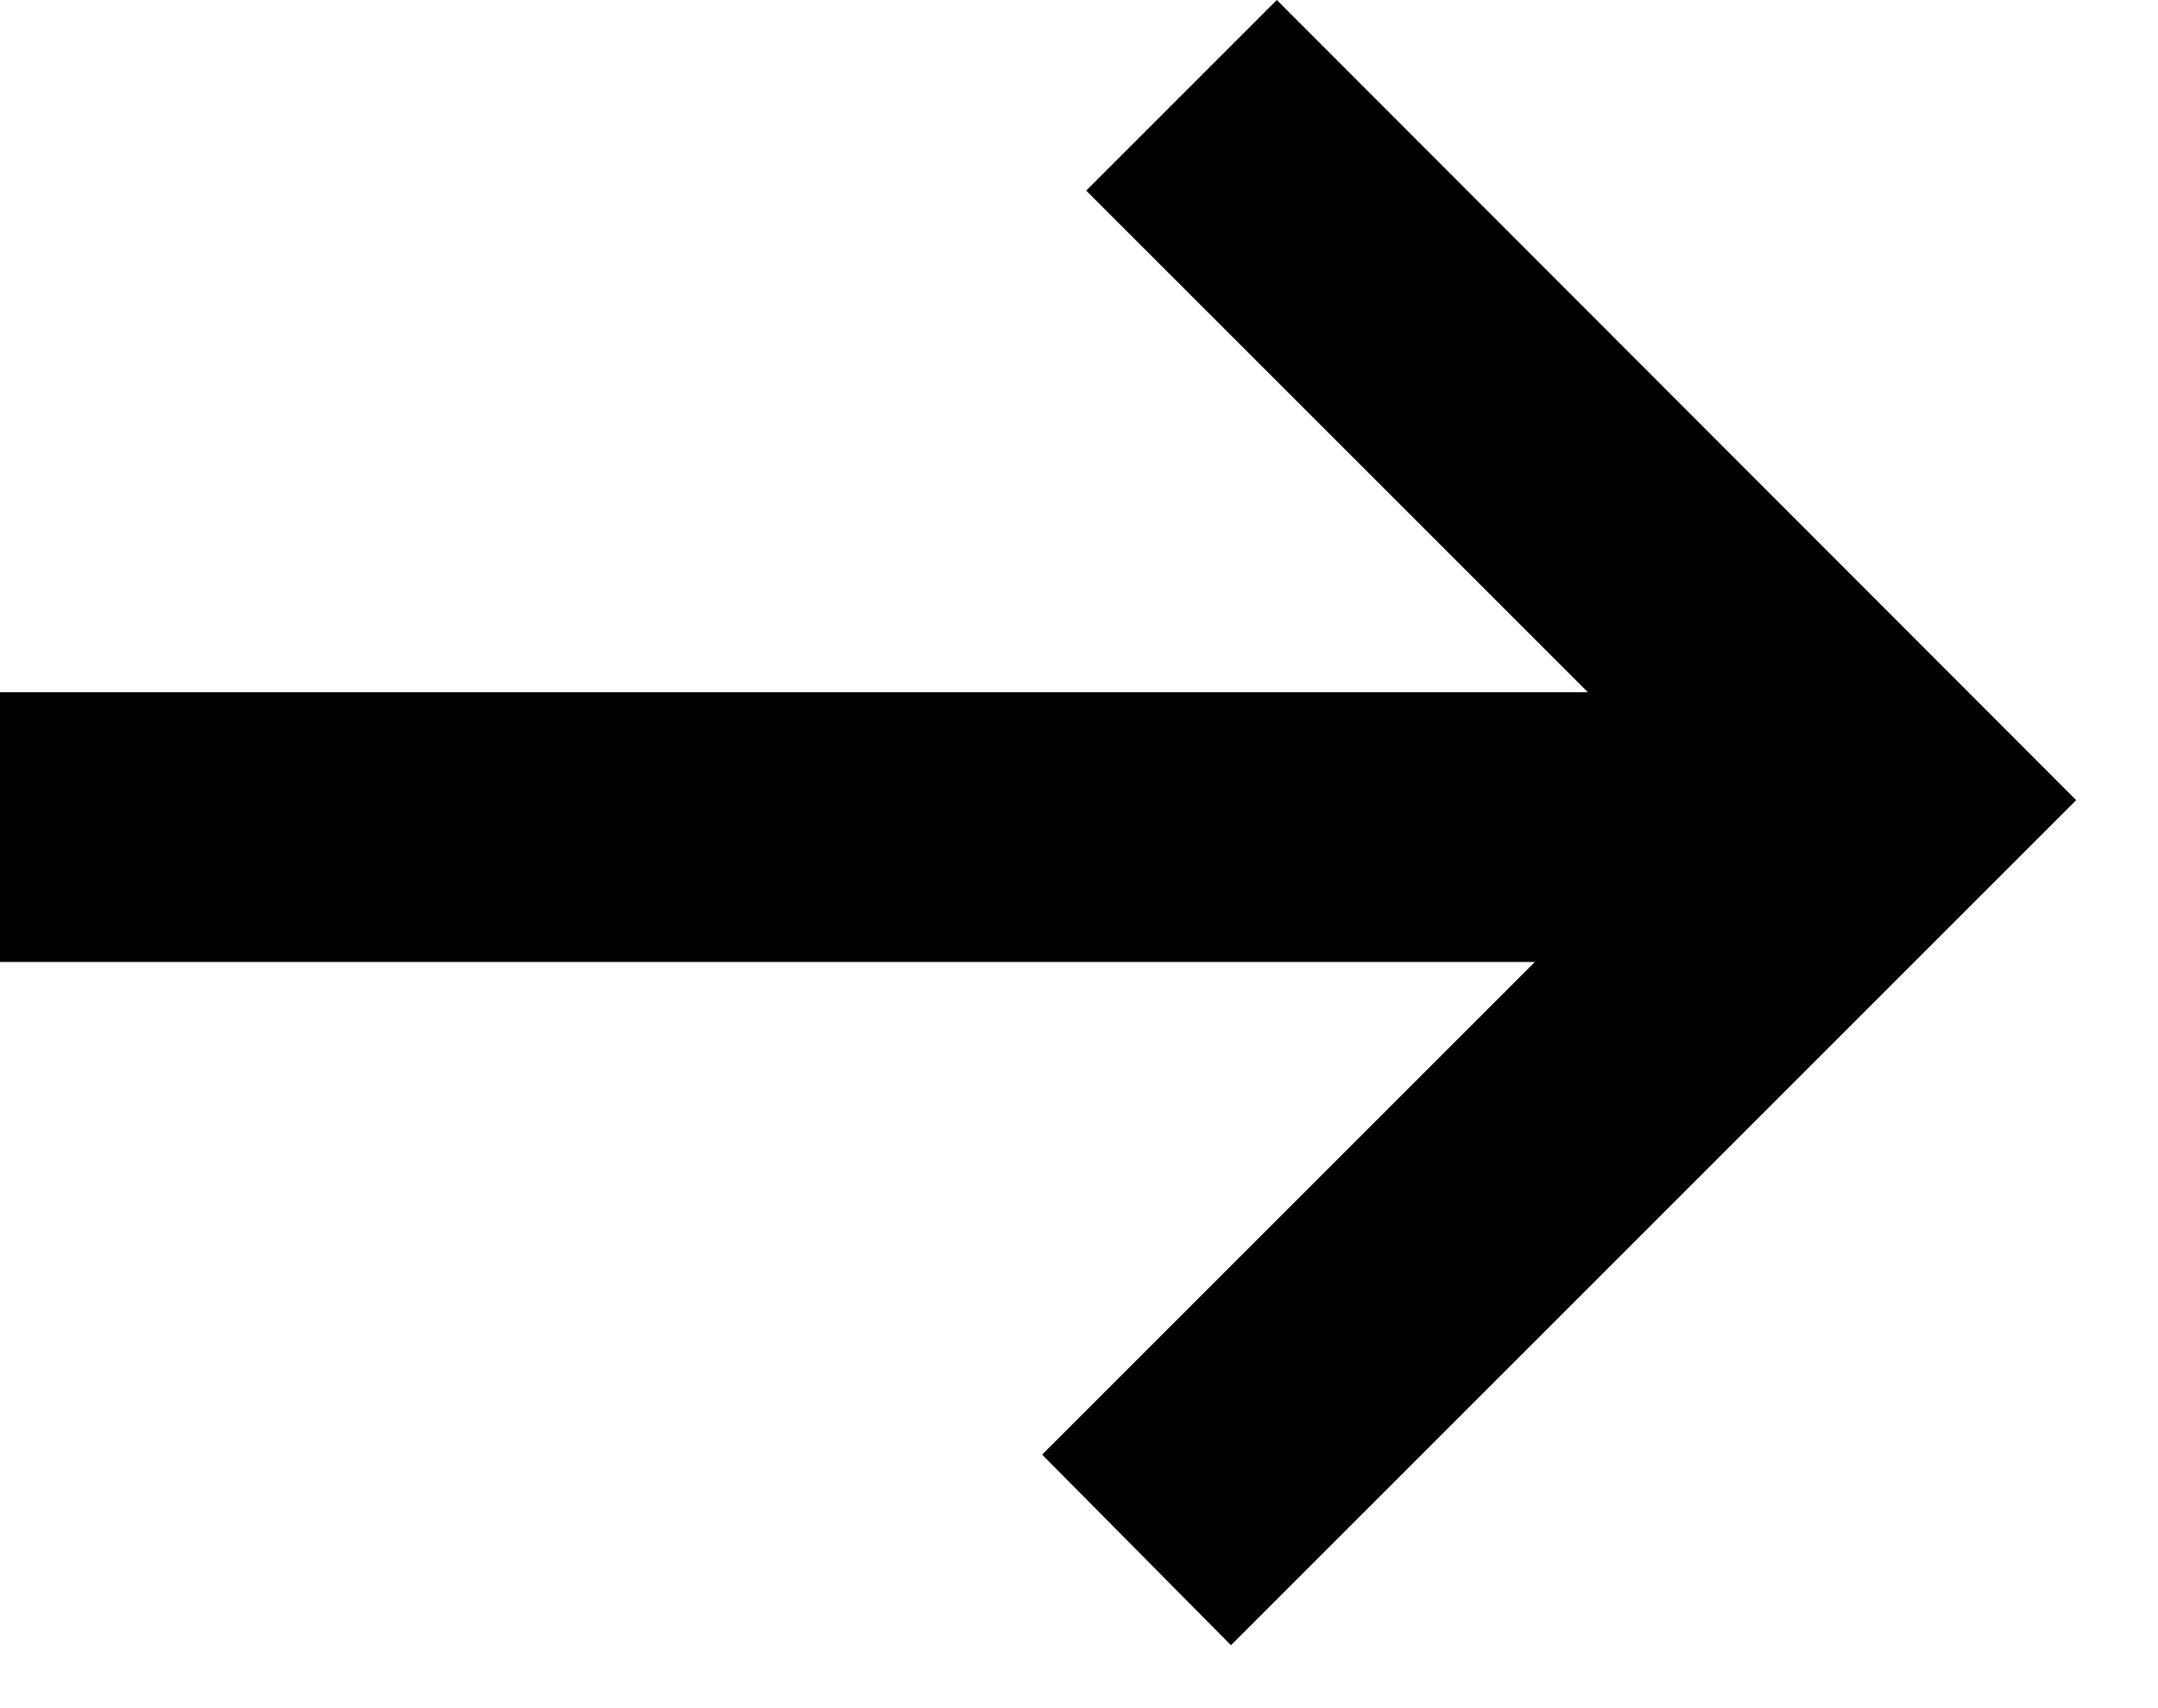
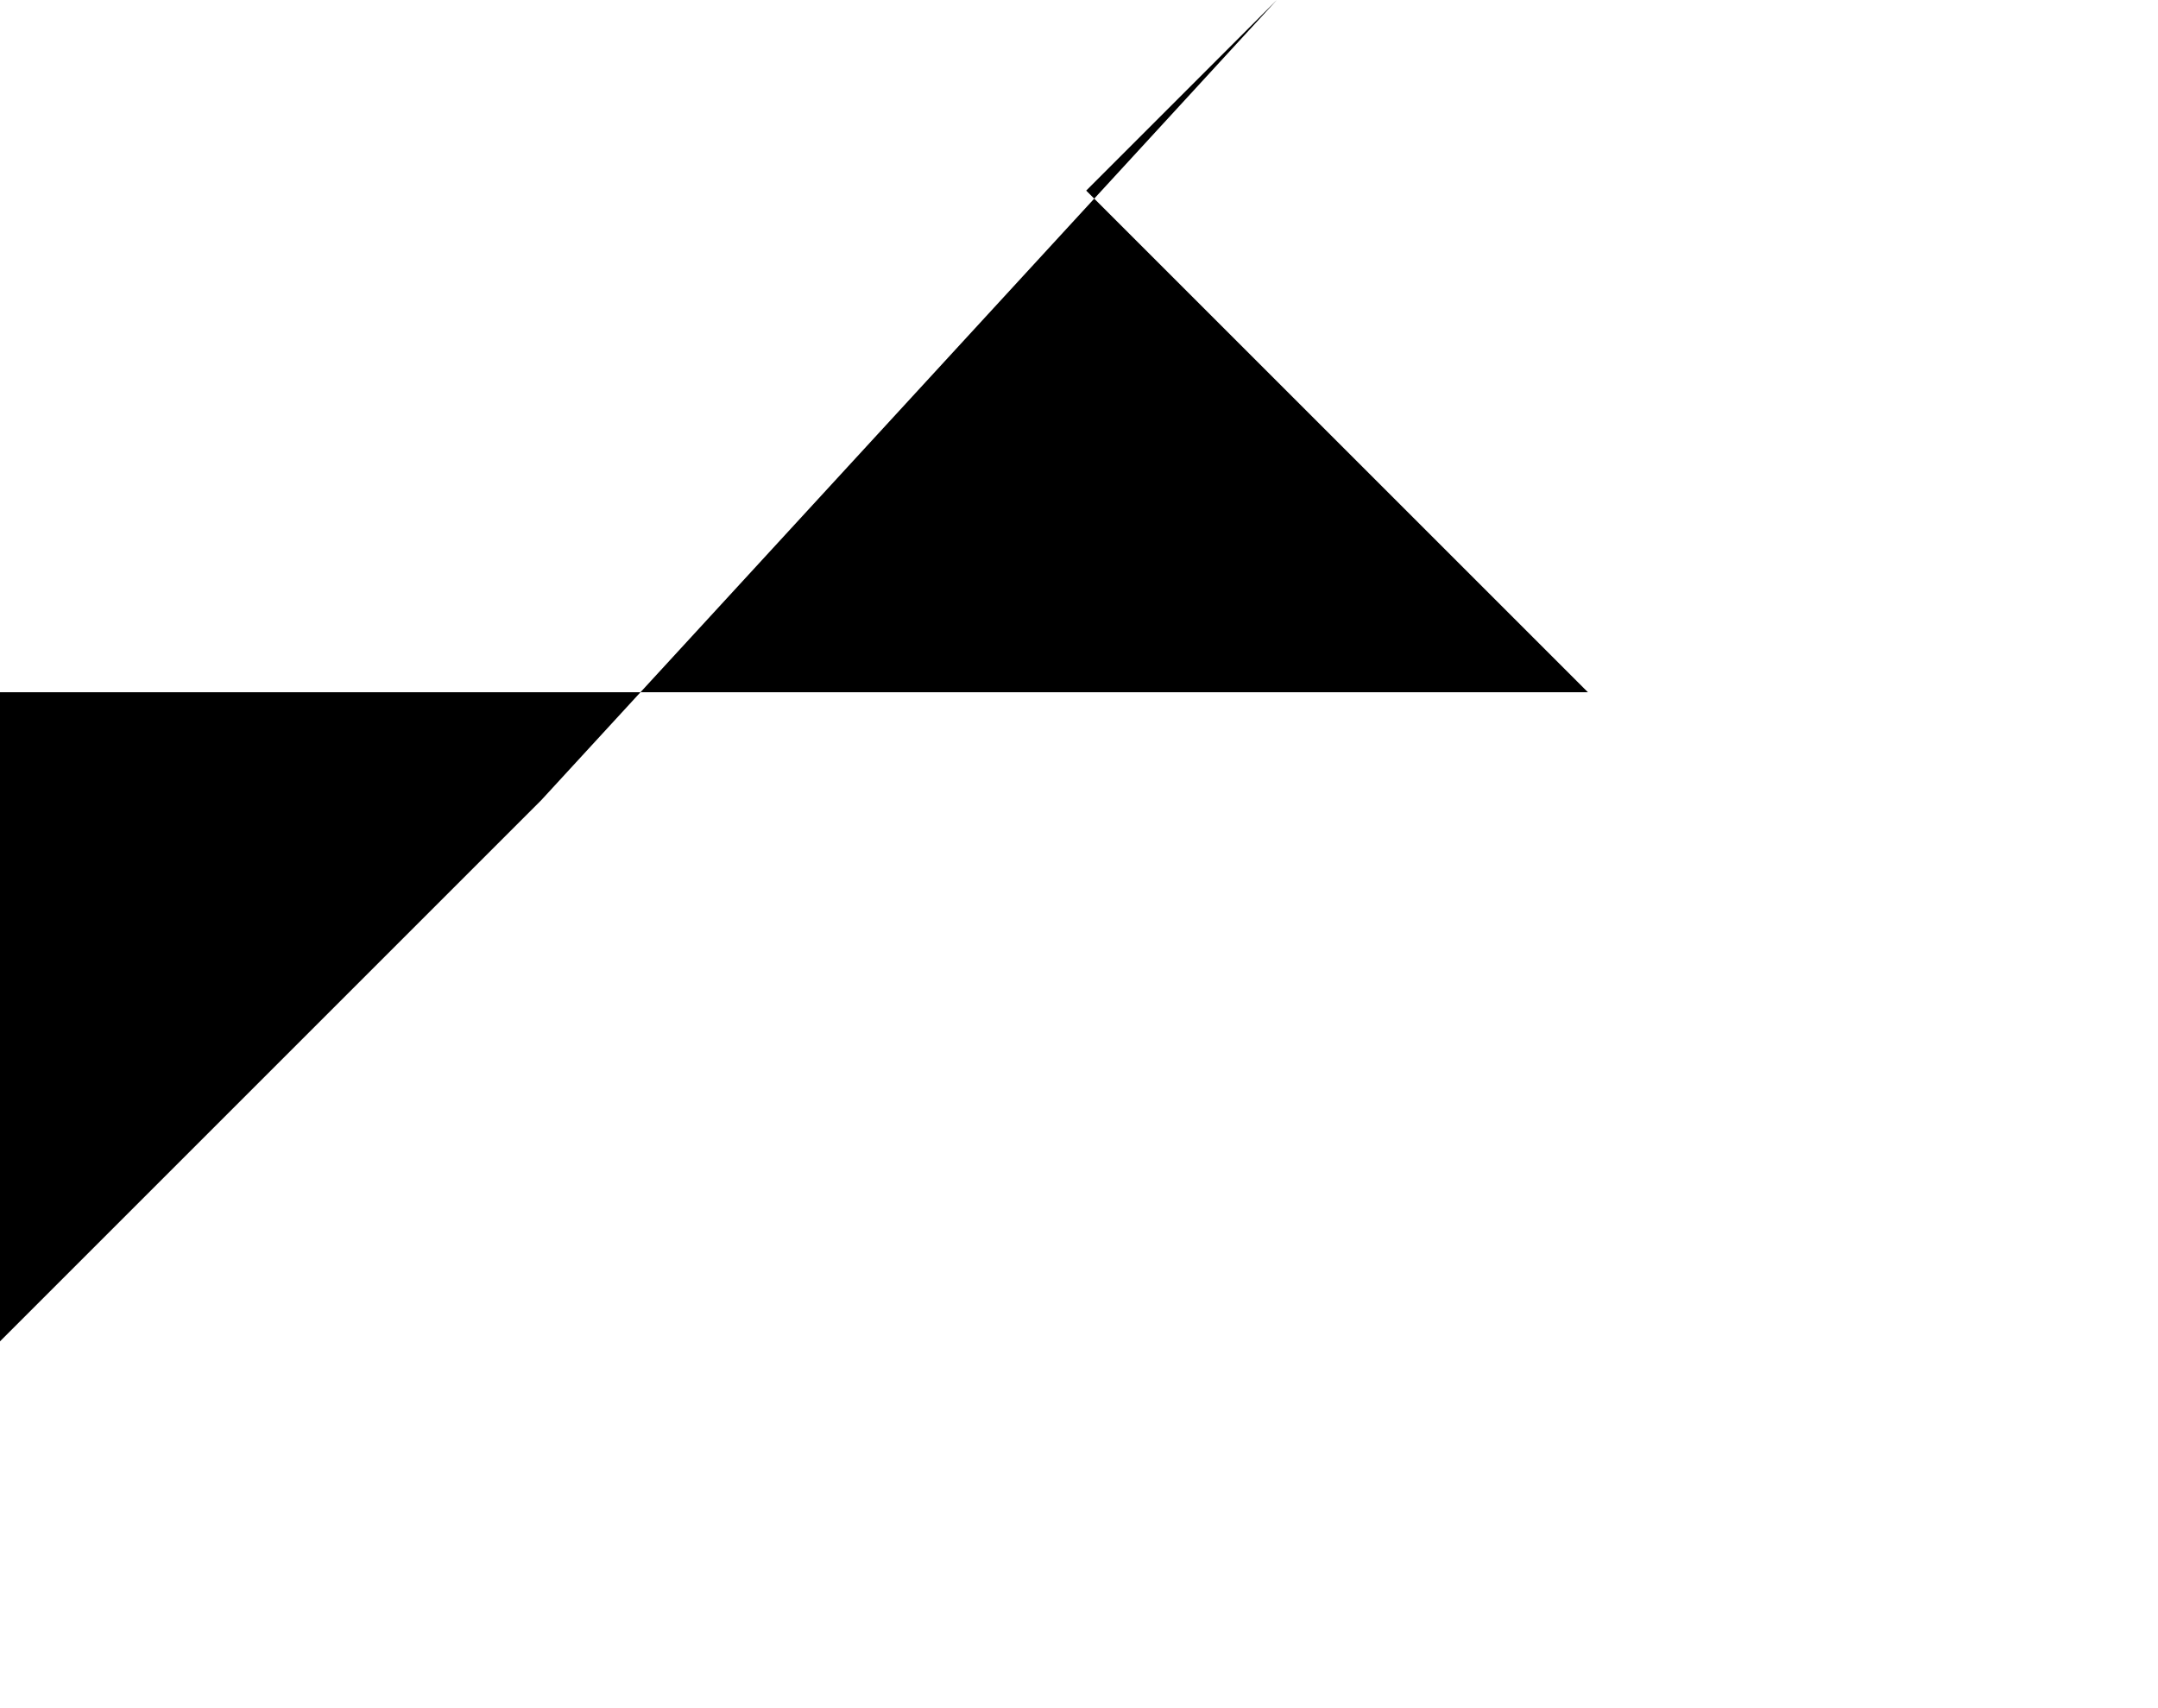
<svg xmlns="http://www.w3.org/2000/svg" width="24" height="19">
  <title>Page 1</title>
  <desc>Created with Sketch.</desc>
  <g id="Page-1" fill="none">
    <g fill="#000">
-       <path d="M14.2 0l-2.12 2.12 5.58 5.58H0v3h17.07l-5.48 5.48 2.1 2.12 8.9-8.9.5-.5z" />
+       <path d="M14.2 0l-2.12 2.12 5.58 5.58H0v3l-5.48 5.48 2.1 2.12 8.9-8.9.5-.5z" />
    </g>
  </g>
</svg>